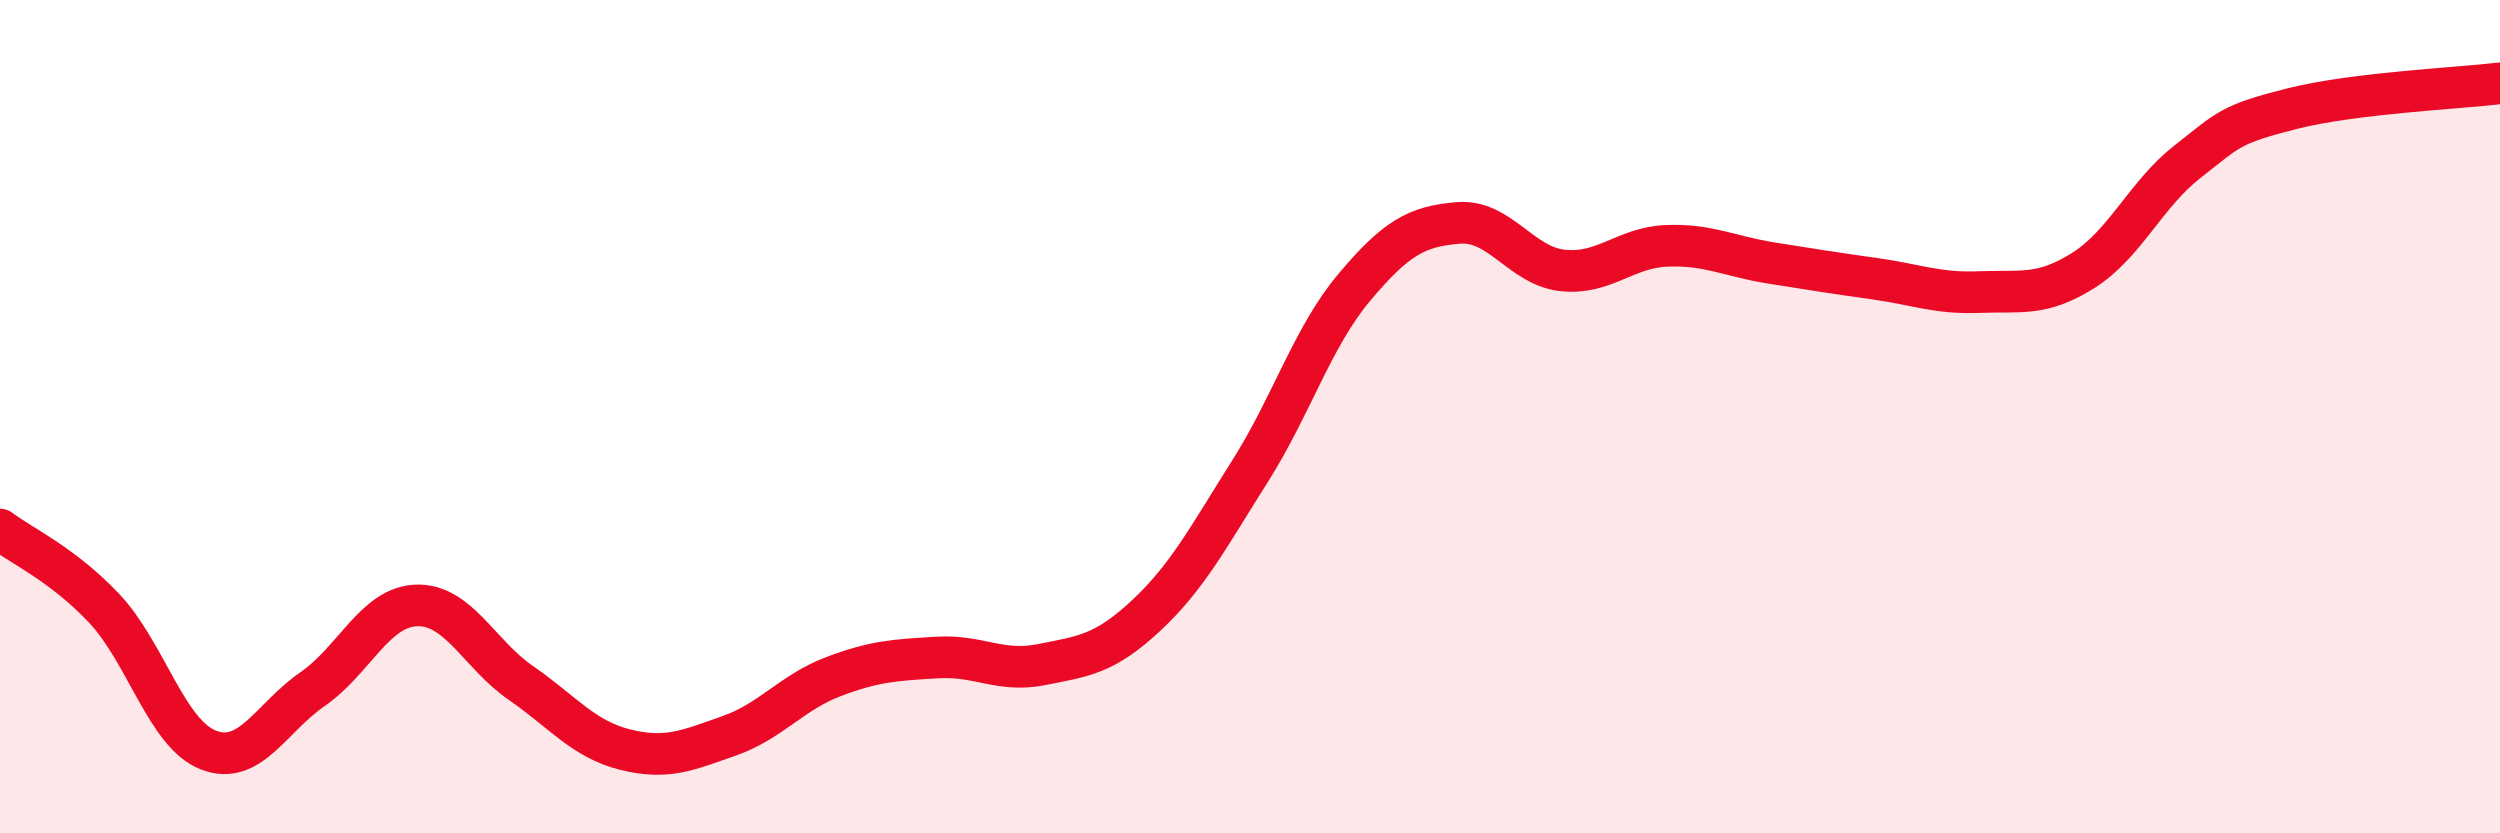
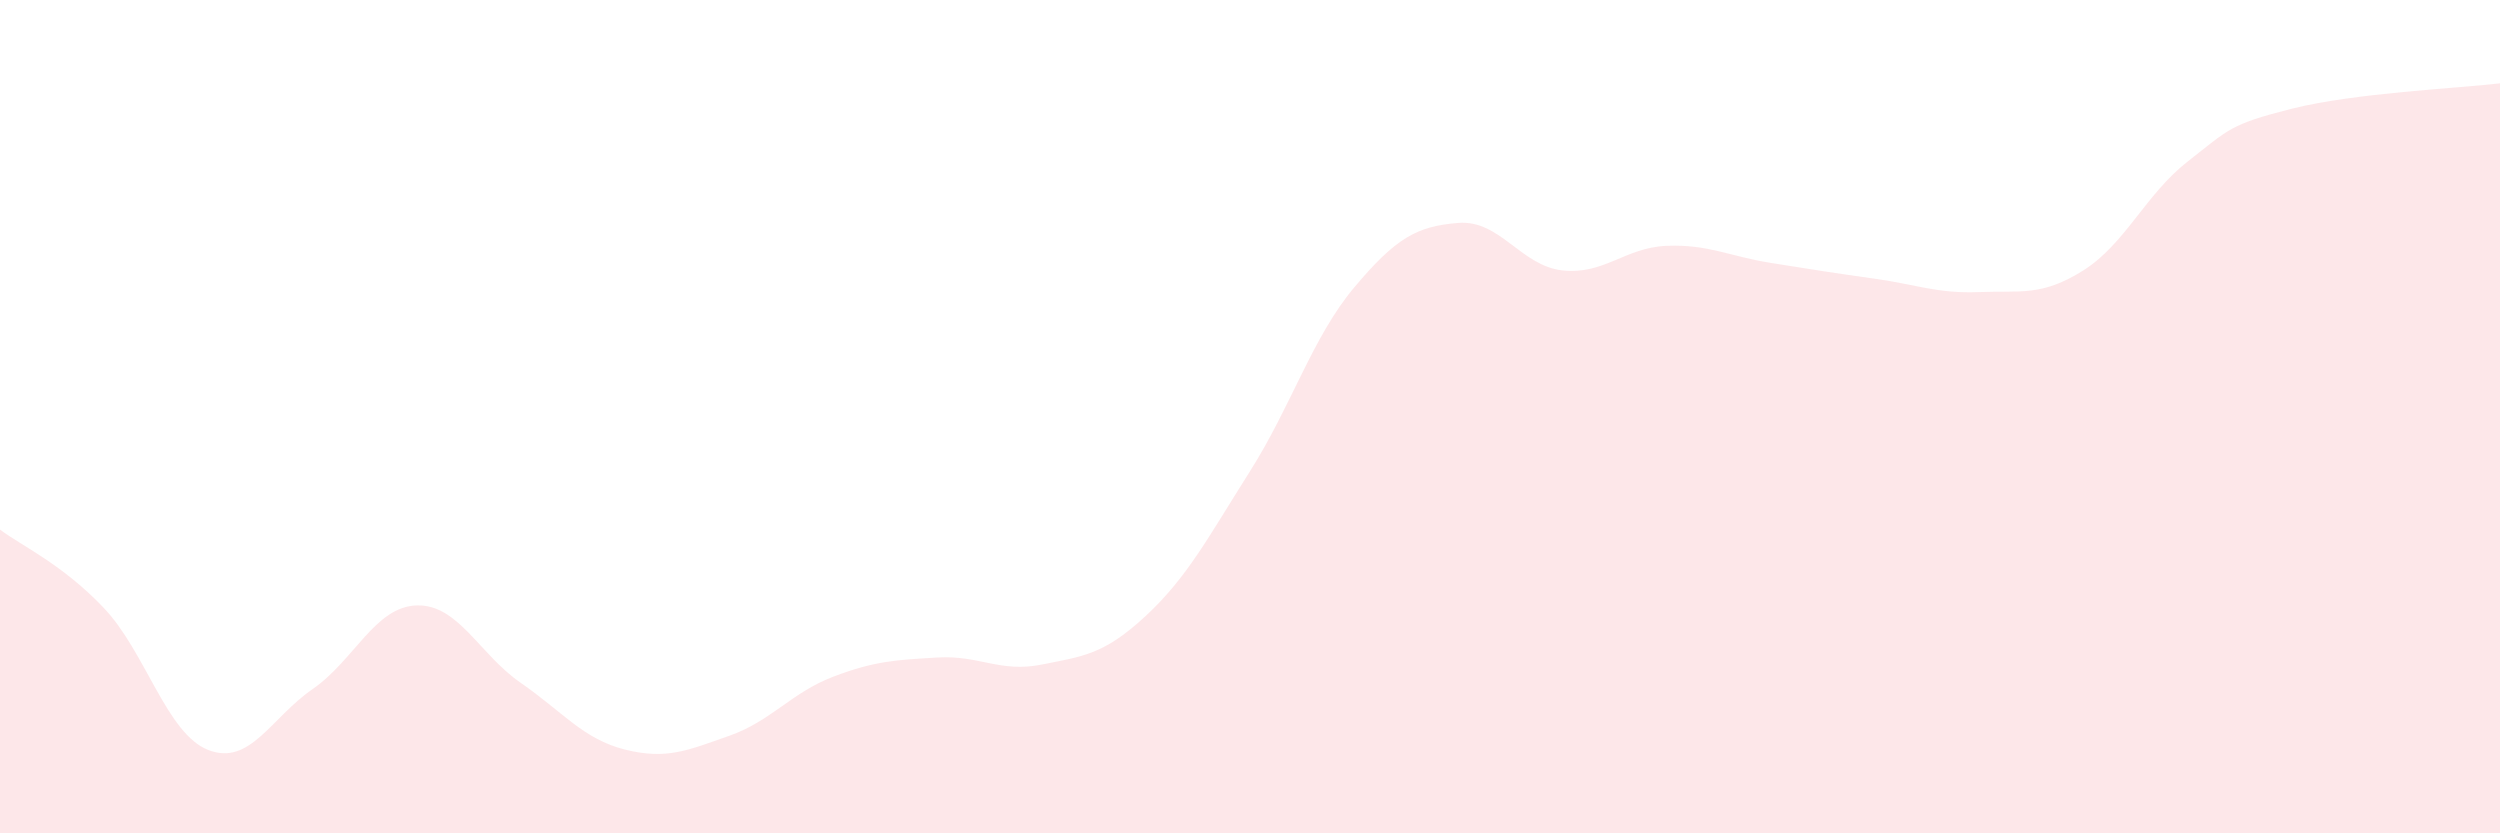
<svg xmlns="http://www.w3.org/2000/svg" width="60" height="20" viewBox="0 0 60 20">
  <path d="M 0,12.71 C 0.5,13.09 1.5,13.54 2.5,14.6 C 3.5,15.66 4,17.61 5,18 C 6,18.39 6.5,17.23 7.5,16.54 C 8.5,15.85 9,14.56 10,14.53 C 11,14.5 11.5,15.7 12.5,16.39 C 13.5,17.08 14,17.74 15,17.99 C 16,18.24 16.5,18.01 17.5,17.66 C 18.5,17.31 19,16.62 20,16.24 C 21,15.86 21.5,15.84 22.5,15.78 C 23.5,15.72 24,16.15 25,15.95 C 26,15.75 26.5,15.71 27.5,14.78 C 28.5,13.85 29,12.89 30,11.31 C 31,9.73 31.5,8.09 32.5,6.9 C 33.5,5.71 34,5.43 35,5.35 C 36,5.27 36.5,6.38 37.5,6.49 C 38.5,6.6 39,5.94 40,5.9 C 41,5.86 41.5,6.15 42.5,6.31 C 43.5,6.47 44,6.55 45,6.69 C 46,6.83 46.5,7.05 47.5,7.01 C 48.5,6.97 49,7.12 50,6.49 C 51,5.86 51.5,4.66 52.5,3.88 C 53.5,3.1 53.5,2.99 55,2.61 C 56.5,2.23 59,2.12 60,2L60 20L0 20Z" fill="#EB0A25" opacity="0.1" stroke-linecap="round" stroke-linejoin="round" />
-   <path d="M 0,12.71 C 0.5,13.09 1.5,13.54 2.5,14.6 C 3.5,15.66 4,17.61 5,18 C 6,18.39 6.5,17.23 7.5,16.54 C 8.5,15.85 9,14.56 10,14.53 C 11,14.5 11.5,15.7 12.5,16.39 C 13.5,17.08 14,17.74 15,17.99 C 16,18.24 16.5,18.01 17.5,17.66 C 18.5,17.31 19,16.62 20,16.24 C 21,15.86 21.5,15.84 22.5,15.78 C 23.5,15.72 24,16.15 25,15.95 C 26,15.75 26.5,15.71 27.5,14.78 C 28.5,13.85 29,12.89 30,11.31 C 31,9.73 31.5,8.09 32.5,6.9 C 33.5,5.71 34,5.43 35,5.35 C 36,5.27 36.5,6.38 37.5,6.49 C 38.5,6.6 39,5.94 40,5.9 C 41,5.86 41.5,6.15 42.5,6.31 C 43.5,6.47 44,6.55 45,6.69 C 46,6.83 46.5,7.05 47.5,7.01 C 48.5,6.97 49,7.12 50,6.49 C 51,5.86 51.5,4.66 52.5,3.88 C 53.5,3.1 53.5,2.99 55,2.61 C 56.5,2.23 59,2.12 60,2" stroke="#EB0A25" stroke-width="1" fill="none" stroke-linecap="round" stroke-linejoin="round" />
</svg>